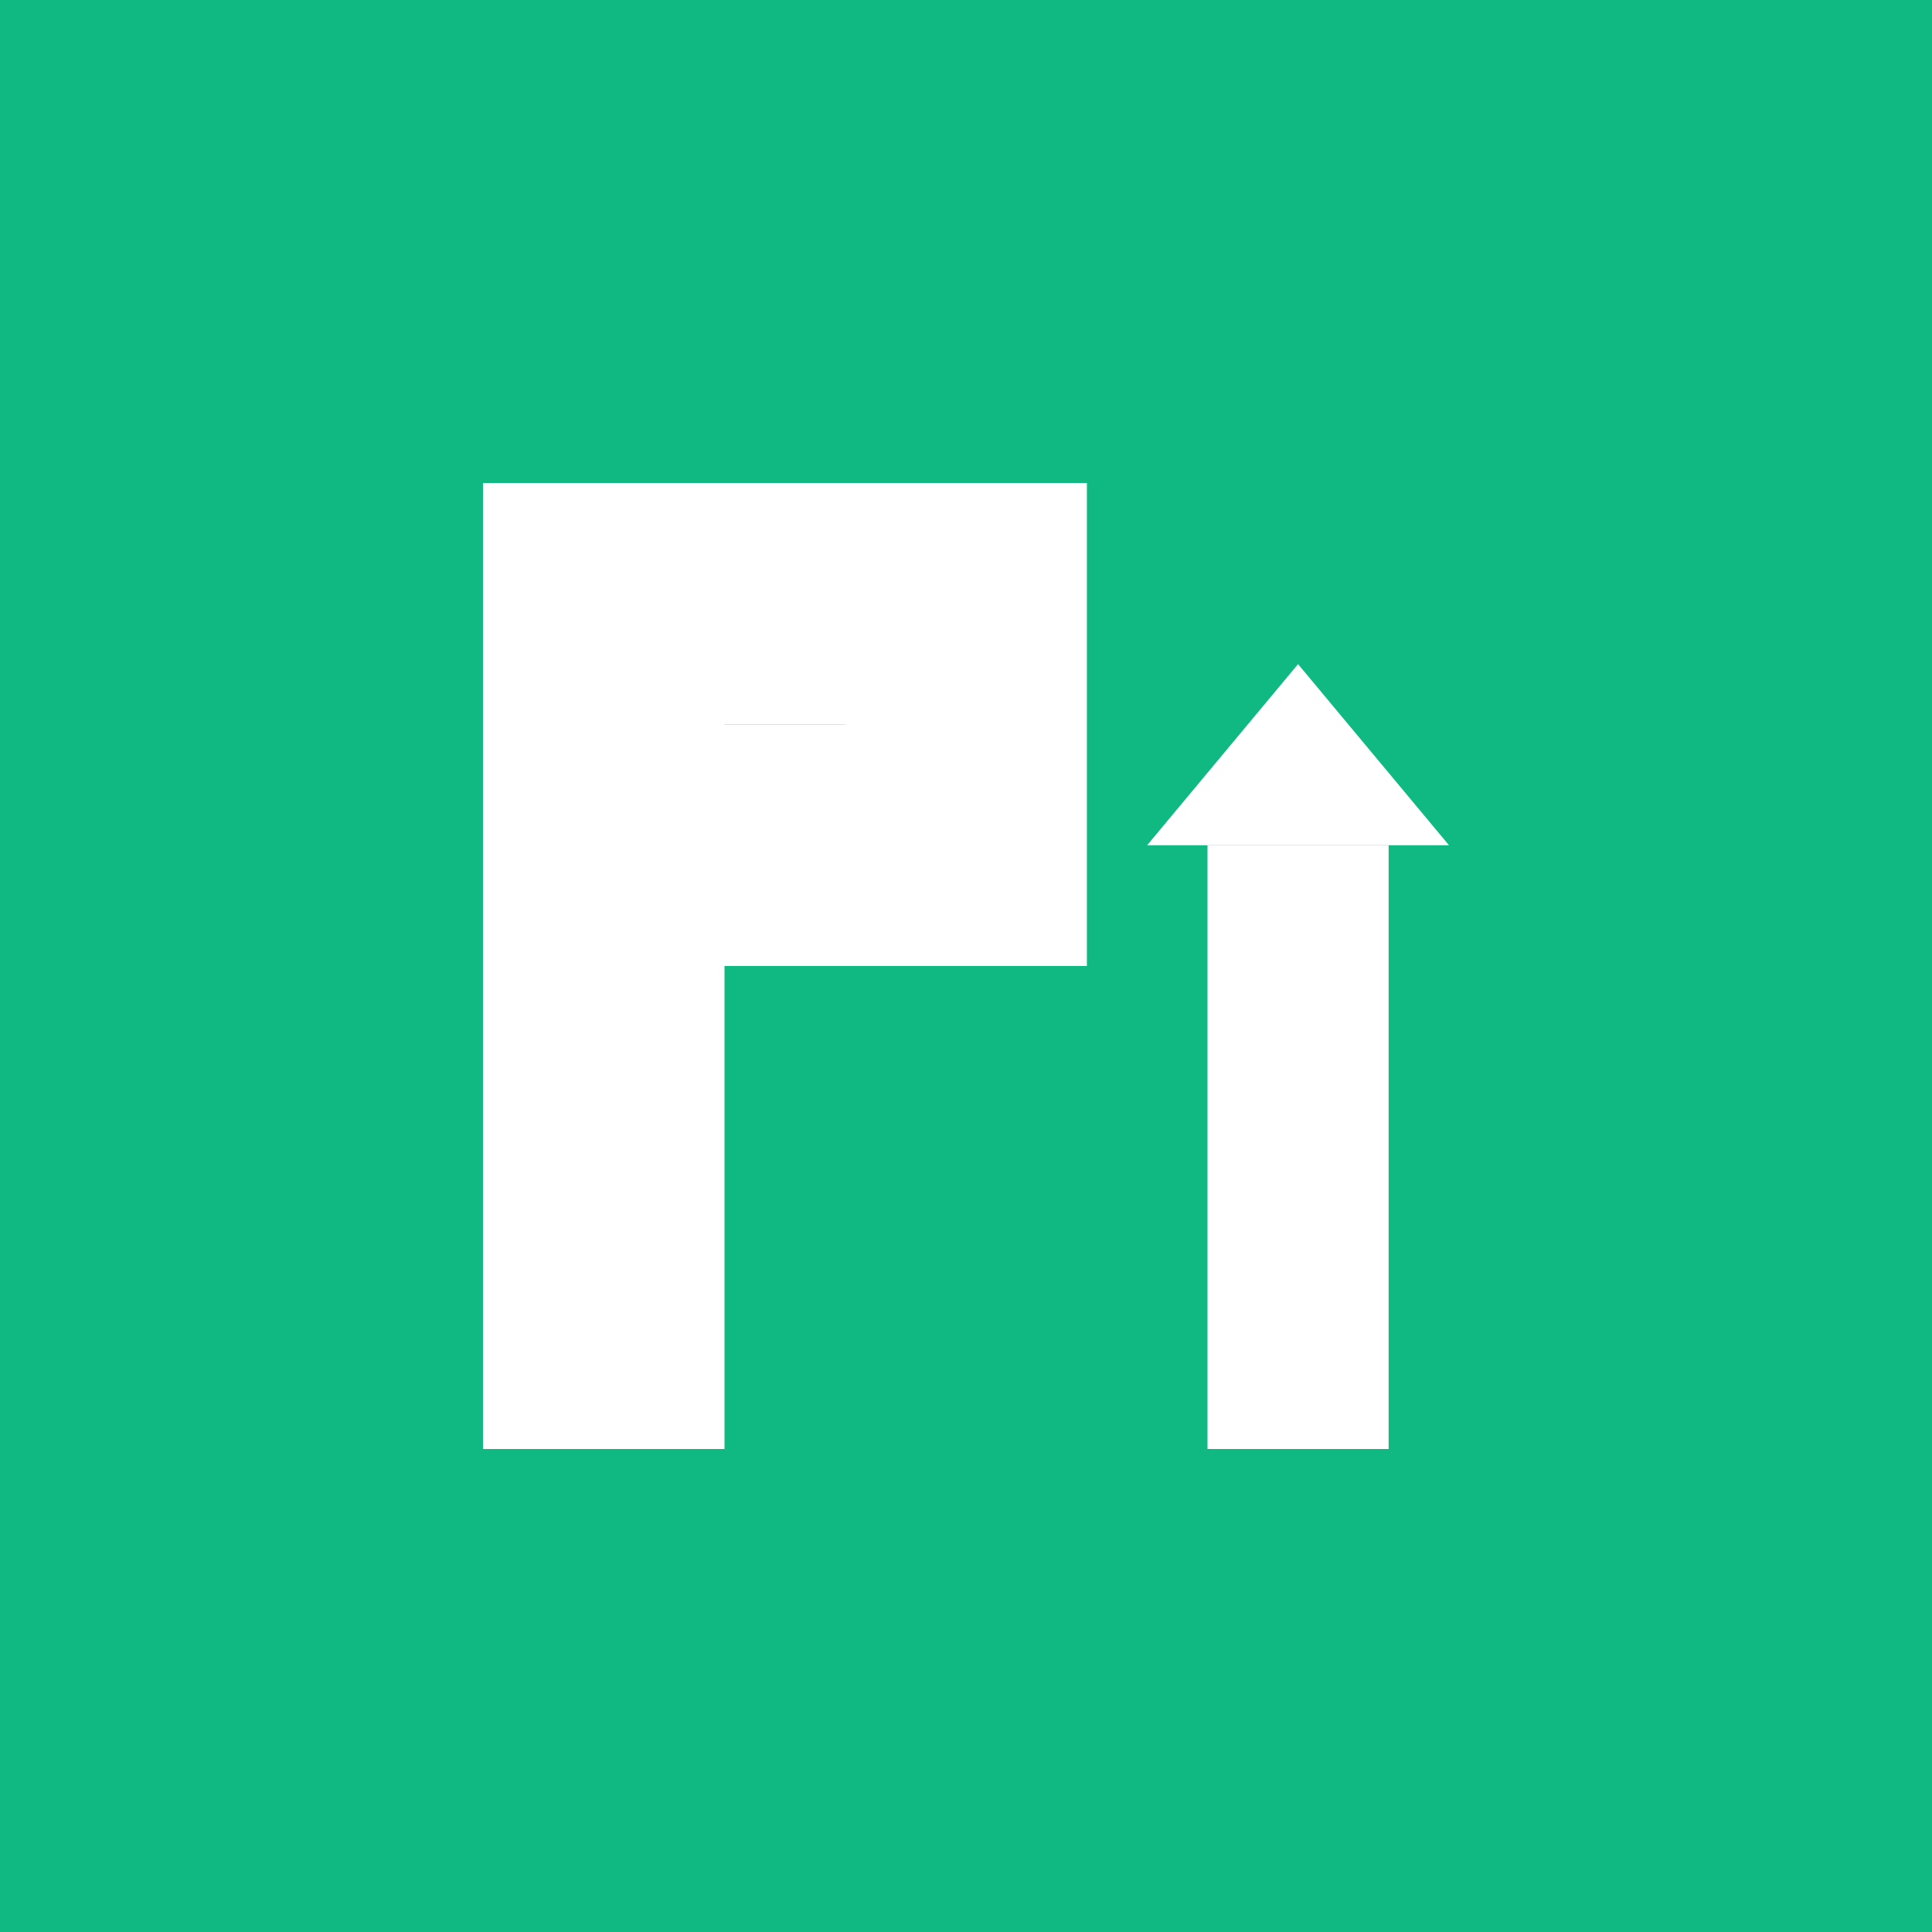
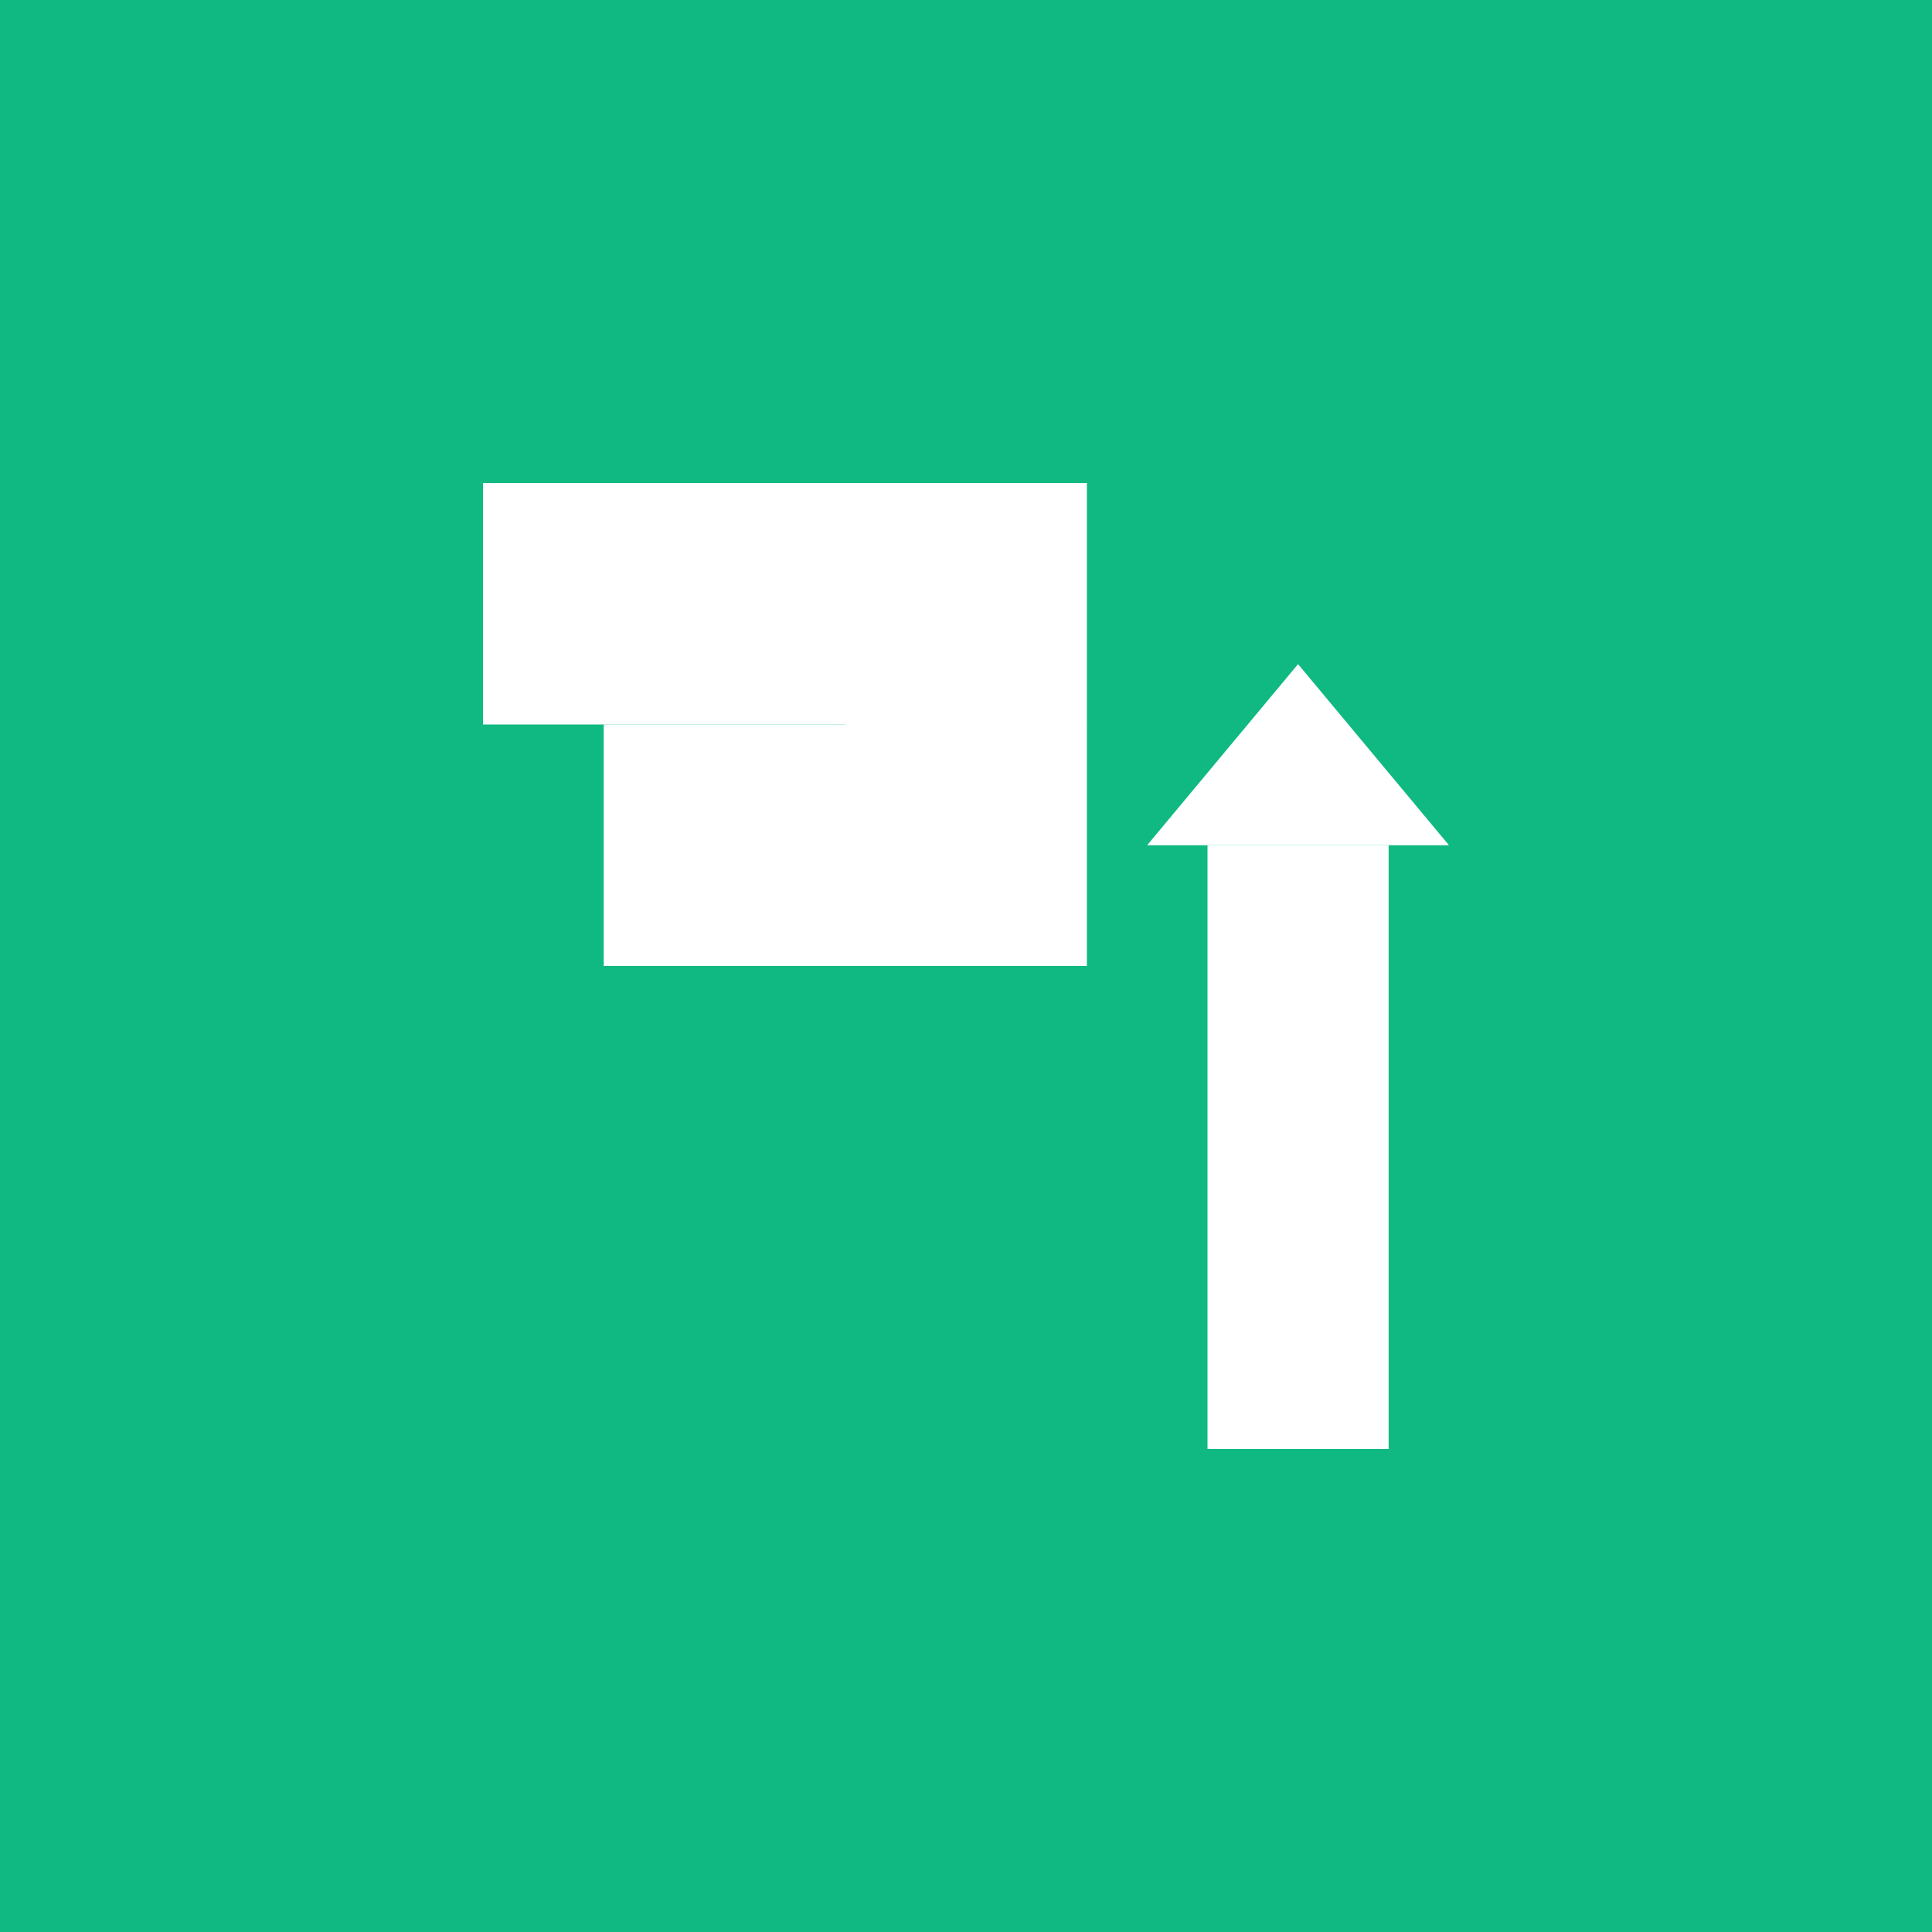
<svg xmlns="http://www.w3.org/2000/svg" width="32" height="32" viewBox="0 0 32 32" fill="none">
  <rect x="0" y="0" width="32" height="32" fill="#10b981" />
-   <rect x="8" y="8" width="4" height="16" fill="#FFFFFF" />
  <rect x="8" y="8" width="10" height="4" fill="#FFFFFF" />
  <rect x="14" y="8" width="4" height="8" fill="#FFFFFF" />
  <rect x="10" y="12" width="8" height="4" fill="#FFFFFF" />
  <rect x="20" y="14" width="3" height="10" fill="#FFFFFF" />
  <polygon points="21.5,11 19,14 24,14" fill="#FFFFFF" />
</svg>